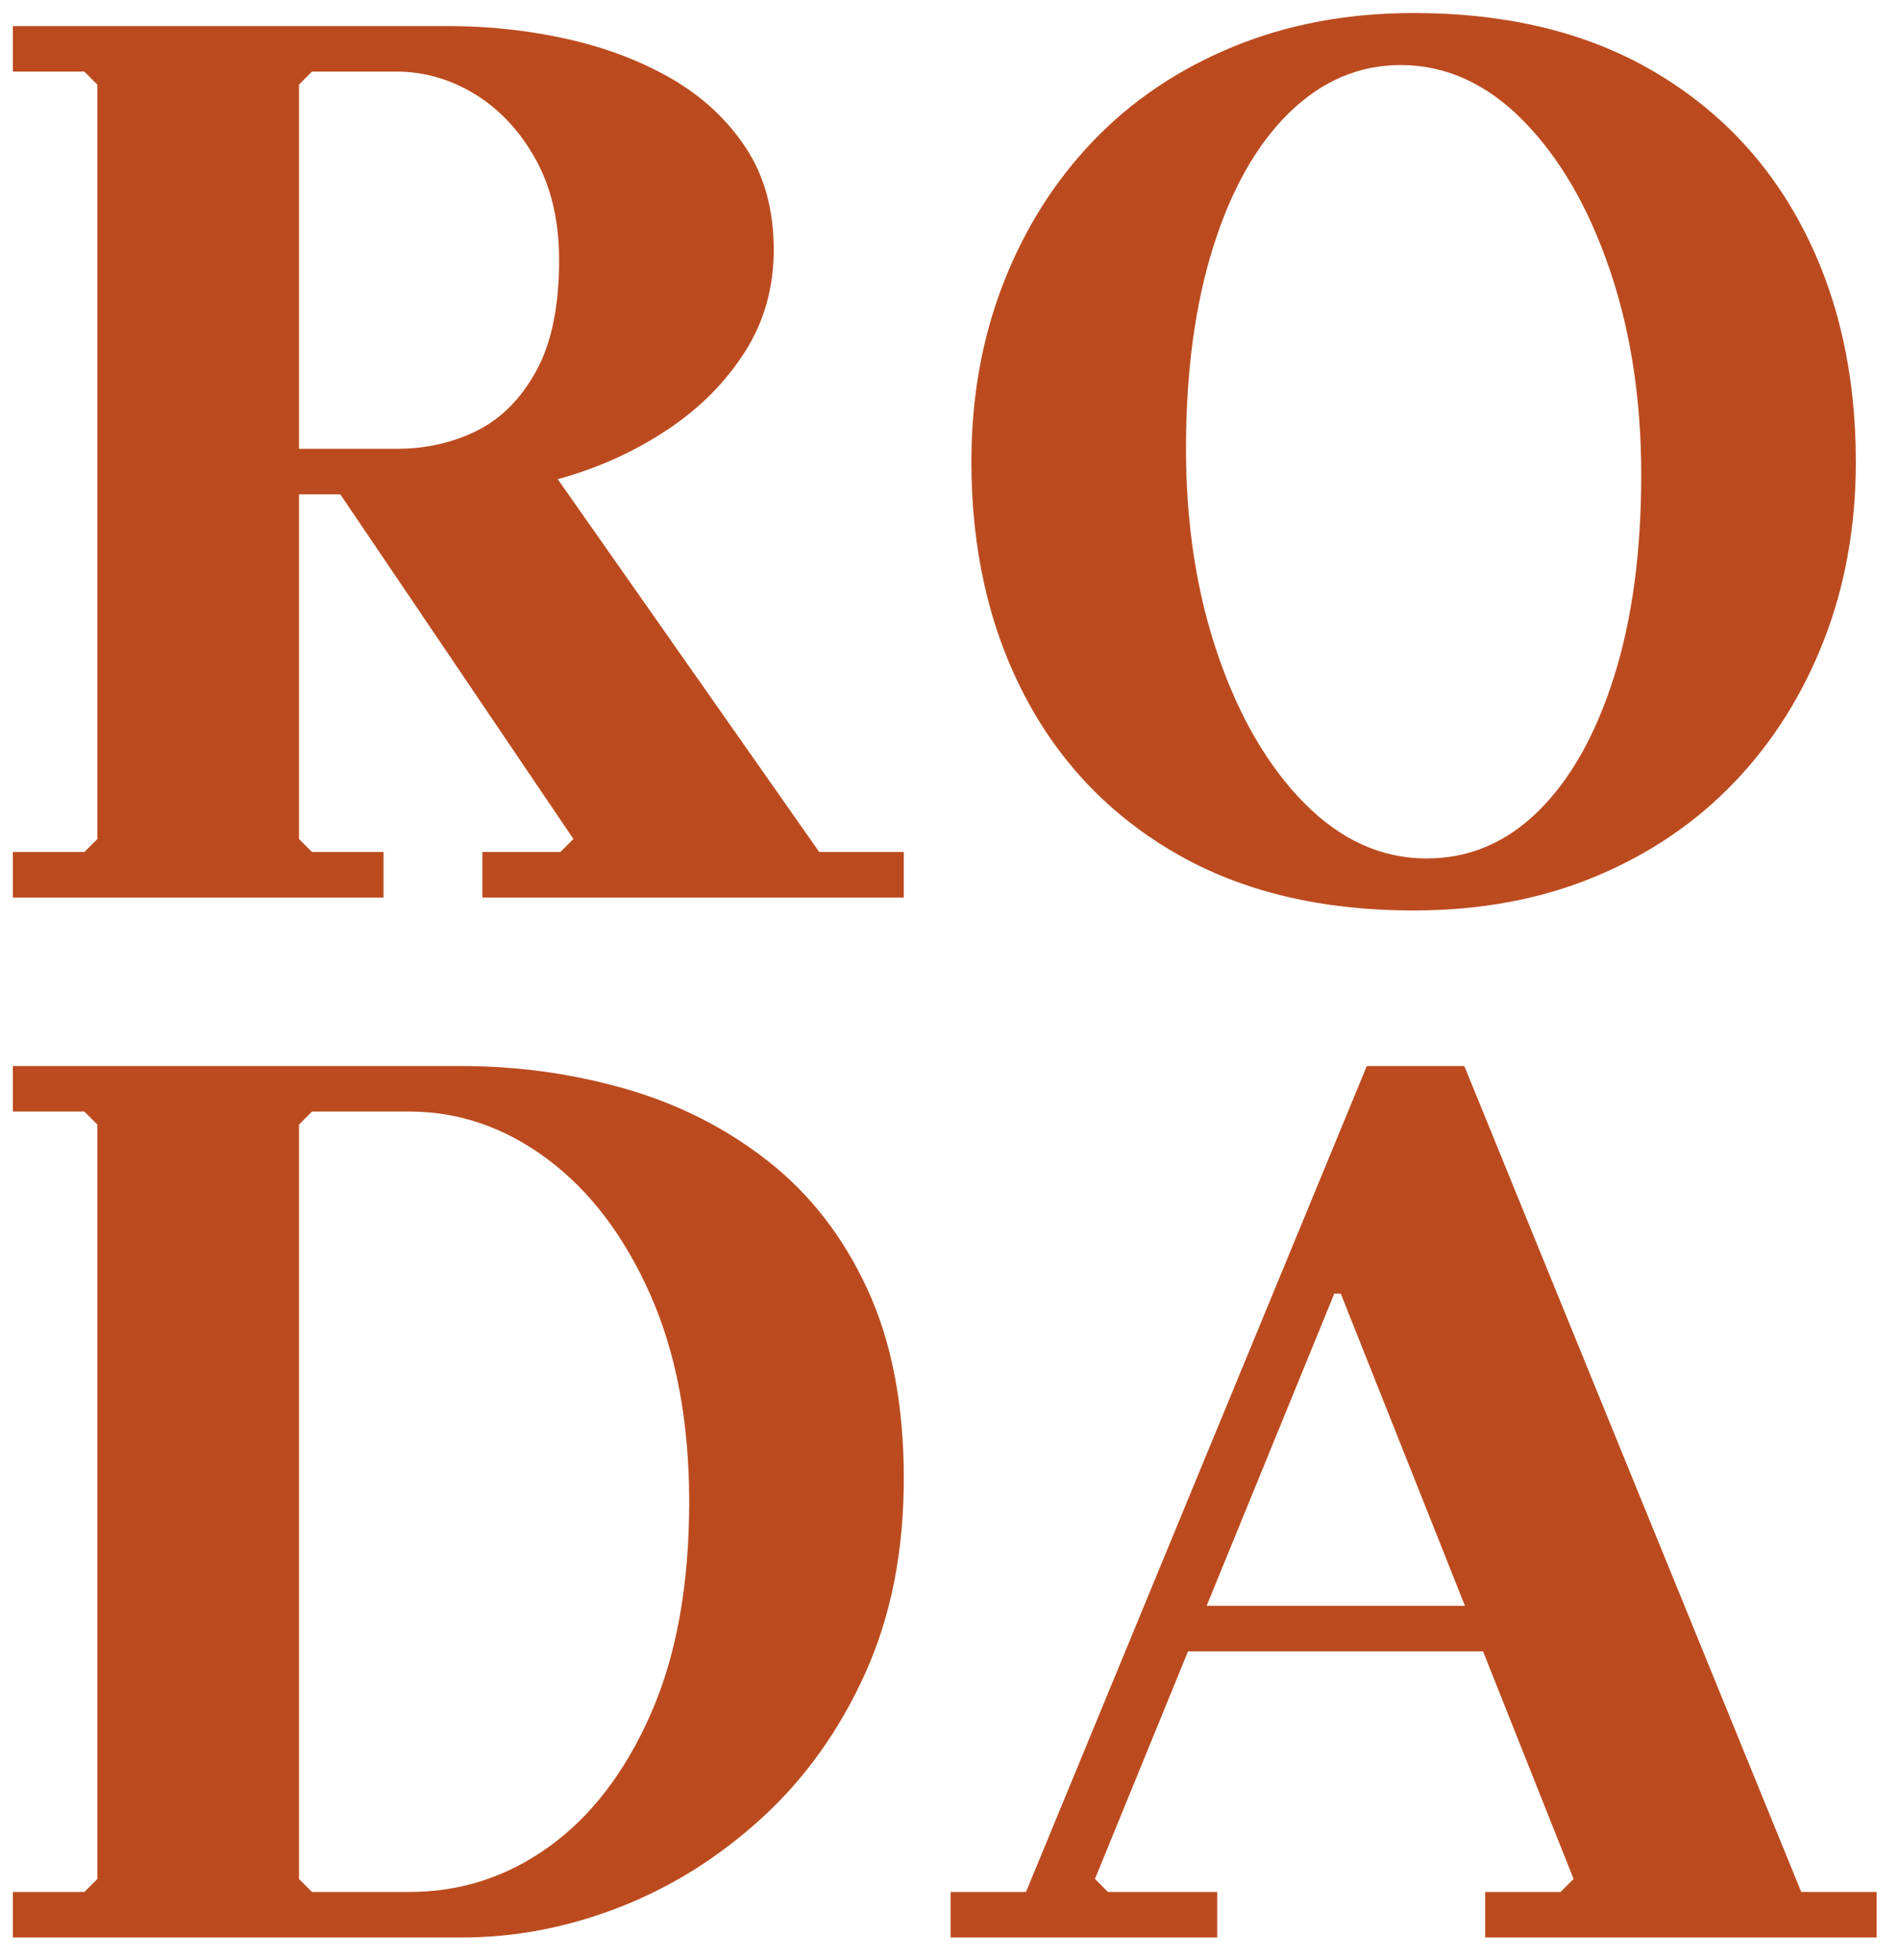
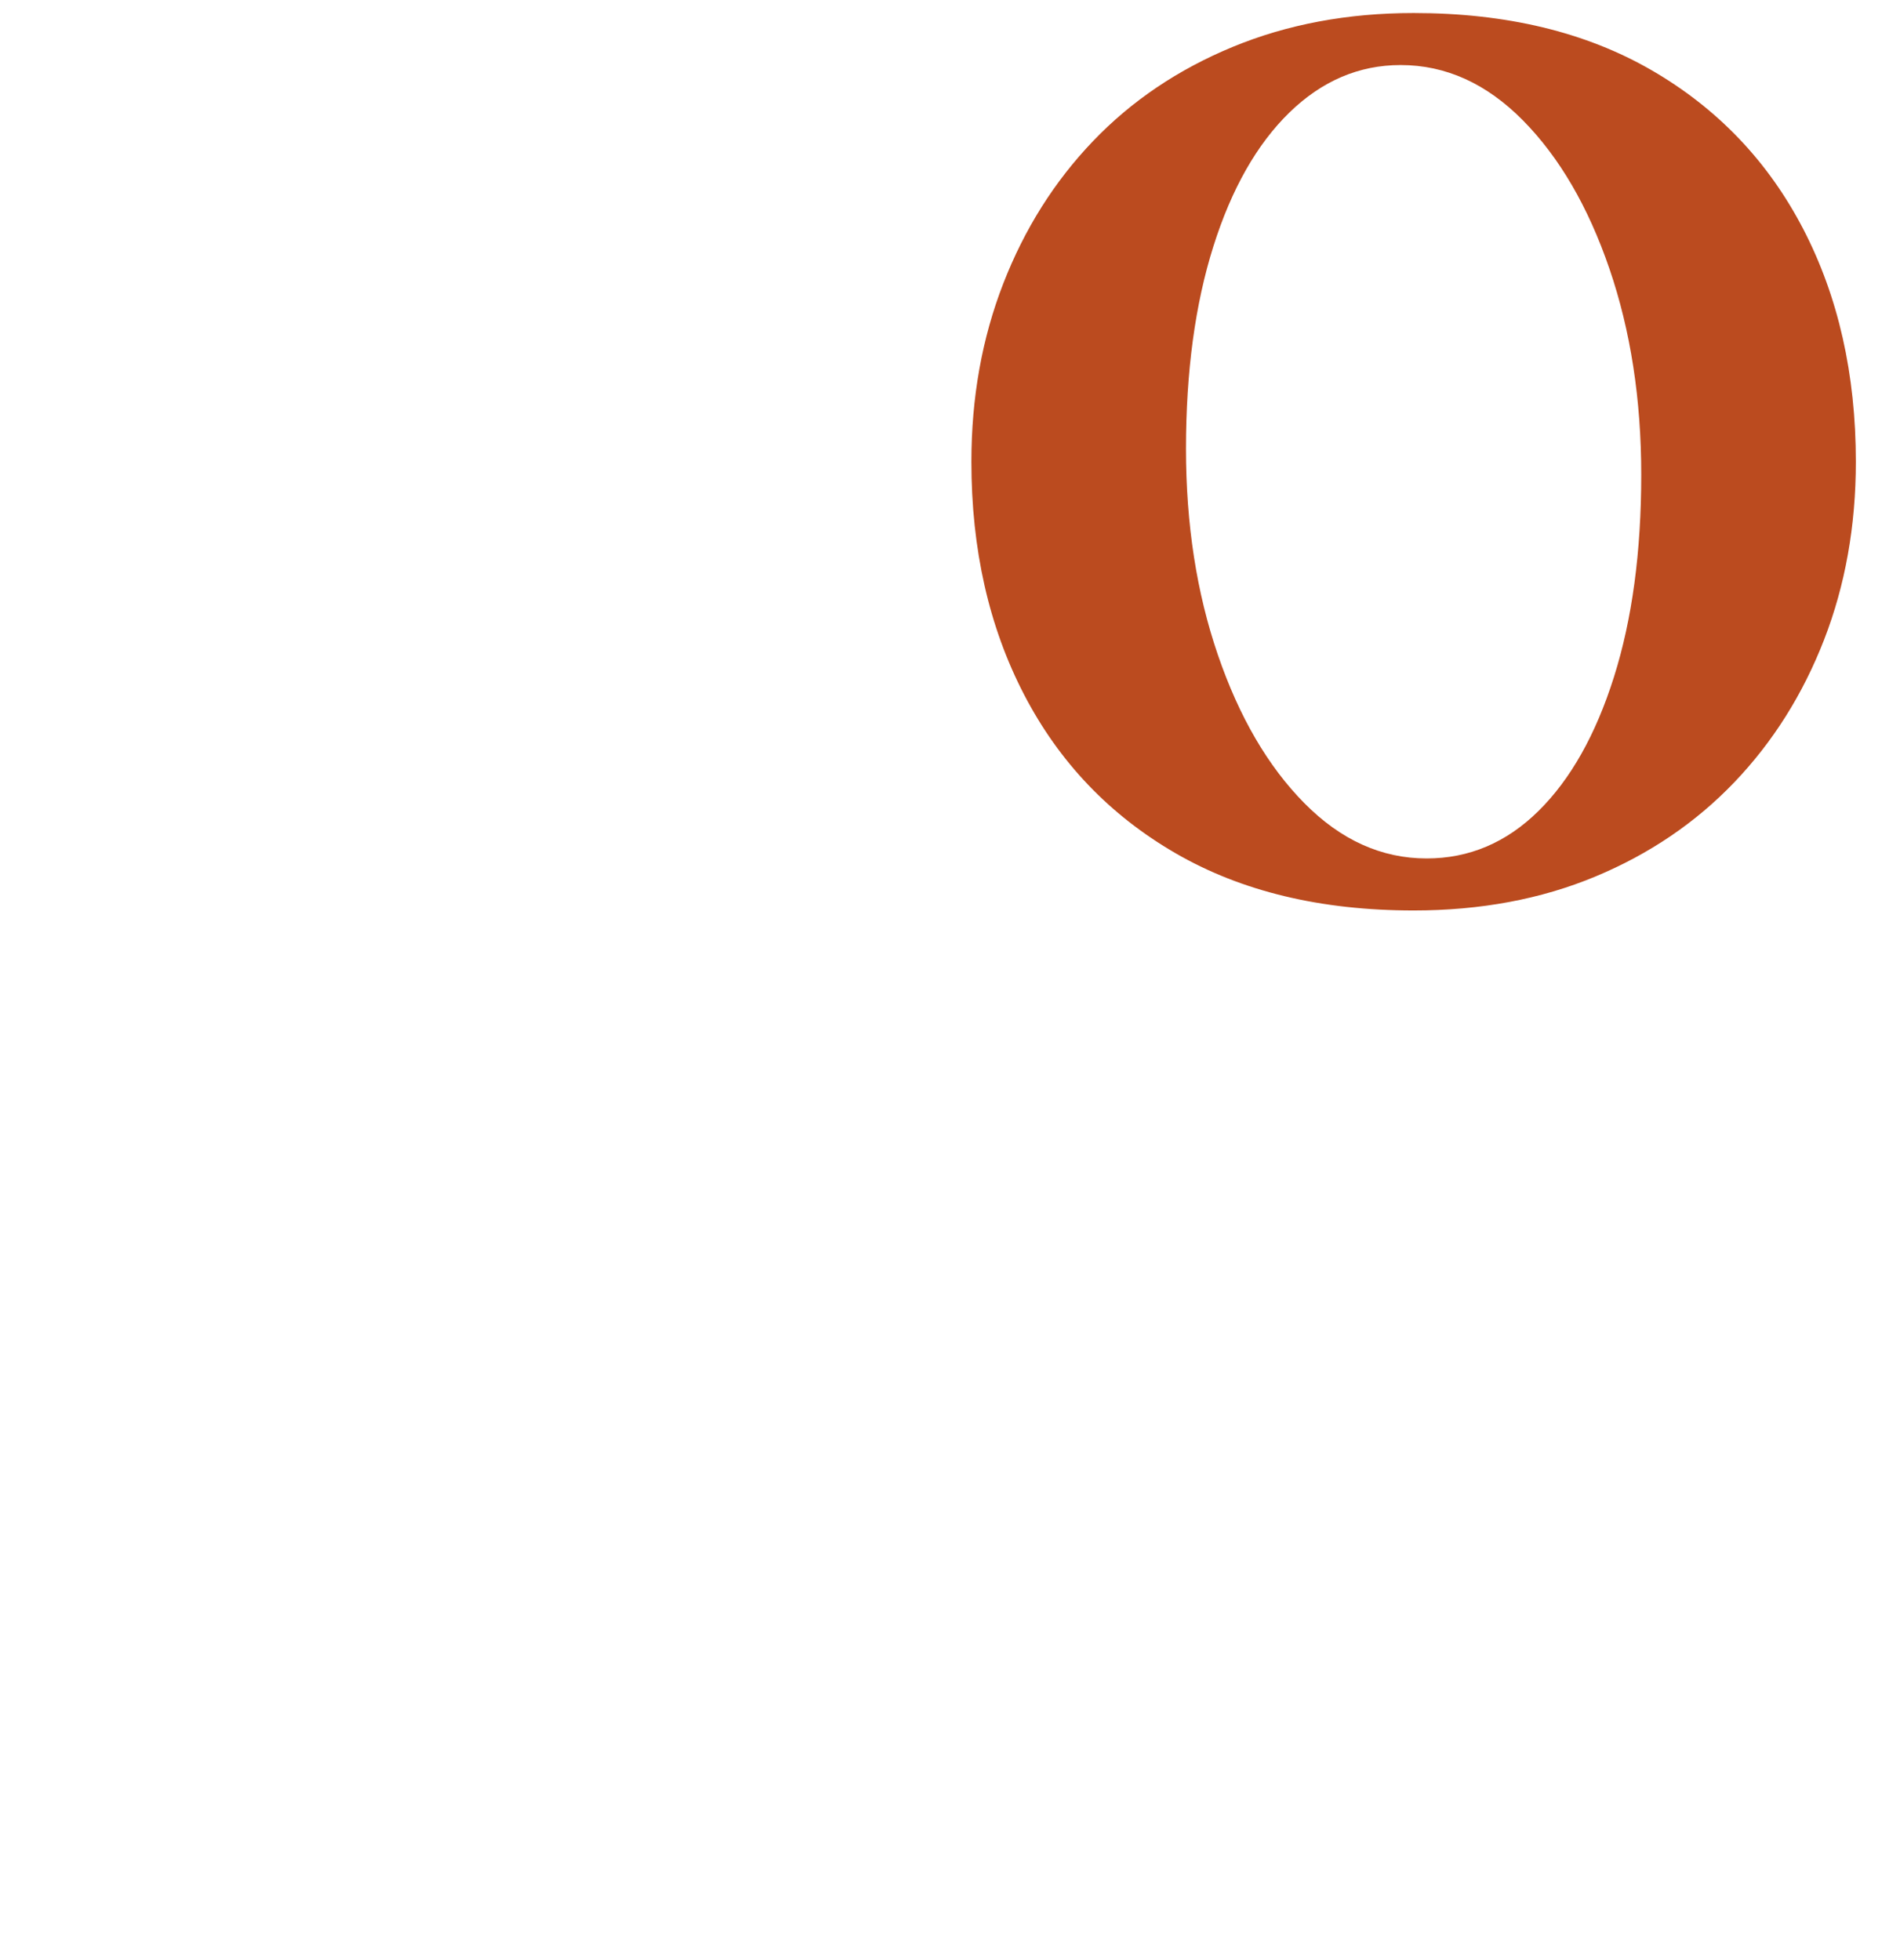
<svg xmlns="http://www.w3.org/2000/svg" width="63" height="65" viewBox="0 0 63 65" fill="none">
-   <path d="M15.994 29.761V28.251H18.582L19.013 27.82L10.905 15.831H18.453L27.164 28.251H29.968V29.761H15.994ZM9.914 16.822L7.973 14.882H13.148C14.125 14.882 15.017 14.681 15.822 14.277C16.627 13.875 17.281 13.215 17.784 12.294C18.287 11.374 18.539 10.152 18.539 8.628C18.539 7.334 18.28 6.22 17.763 5.286C17.245 4.352 16.576 3.632 15.757 3.129C14.938 2.627 14.068 2.374 13.148 2.374H10.345L9.914 2.806V16.822ZM14.873 0.865C16.224 0.865 17.539 1.009 18.819 1.296C20.098 1.584 21.249 2.023 22.269 2.611C23.289 3.201 24.11 3.964 24.728 4.898C25.346 5.832 25.655 6.961 25.655 8.283C25.655 9.548 25.332 10.684 24.685 11.69C24.038 12.697 23.182 13.552 22.118 14.256C21.055 14.961 19.89 15.493 18.625 15.852C17.36 16.212 16.109 16.391 14.873 16.391H7.973L9.914 14.45V27.82L10.345 28.251H12.717V29.761H0.426V28.251H2.797L3.229 27.82V2.806L2.797 2.374H0.426V0.865H14.873Z" fill="#BB4B1F" />
-   <path d="M13.579 62.735C15.276 62.735 16.821 62.233 18.216 61.226C19.61 60.22 20.731 58.754 21.58 56.827C22.428 54.901 22.852 52.557 22.852 49.797C22.852 47.152 22.421 44.859 21.558 42.918C20.696 40.977 19.559 39.483 18.151 38.433C16.742 37.384 15.219 36.858 13.579 36.858H10.345L9.914 37.29V62.304L10.345 62.735H13.579ZM15.305 35.349C17.174 35.349 18.985 35.601 20.738 36.104C22.492 36.607 24.067 37.405 25.461 38.497C26.856 39.591 27.956 41.006 28.76 42.745C29.565 44.486 29.968 46.578 29.968 49.021C29.968 51.436 29.544 53.585 28.696 55.468C27.847 57.352 26.712 58.948 25.289 60.256C23.866 61.564 22.291 62.556 20.566 63.231C18.841 63.907 17.087 64.245 15.305 64.245H0.426V62.735H2.797L3.229 62.304V37.29L2.797 36.858H0.426V35.349H15.305Z" fill="#BB4B1F" />
  <path d="M47.304 28.465C48.712 28.465 49.949 27.941 51.013 26.891C52.077 25.842 52.911 24.361 53.515 22.449C54.119 20.537 54.42 18.302 54.42 15.742C54.42 13.241 54.068 10.963 53.364 8.907C52.659 6.851 51.703 5.212 50.496 3.99C49.288 2.768 47.937 2.157 46.441 2.157C45.062 2.157 43.833 2.682 42.754 3.731C41.676 4.781 40.835 6.262 40.232 8.173C39.628 10.086 39.325 12.321 39.325 14.88C39.325 17.381 39.677 19.66 40.383 21.716C41.087 23.772 42.043 25.41 43.25 26.632C44.458 27.855 45.809 28.465 47.304 28.465ZM46.873 0.432C49.949 0.432 52.58 1.065 54.766 2.33C56.95 3.595 58.625 5.349 59.79 7.591C60.954 9.834 61.536 12.408 61.536 15.311C61.536 17.439 61.184 19.409 60.48 21.22C59.775 23.031 58.783 24.605 57.504 25.942C56.224 27.279 54.686 28.322 52.889 29.069C51.092 29.816 49.087 30.19 46.873 30.19C43.796 30.19 41.165 29.558 38.981 28.293C36.796 27.028 35.121 25.274 33.956 23.031C32.792 20.788 32.209 18.215 32.209 15.311C32.209 13.184 32.562 11.214 33.266 9.403C33.97 7.591 34.962 6.017 36.242 4.68C37.521 3.343 39.067 2.301 40.879 1.553C42.69 0.806 44.688 0.432 46.873 0.432Z" fill="#BB4B1F" />
-   <path d="M38.808 54.757V53.247H52.867V54.757H38.808ZM31.519 64.245V62.735H34.02L45.32 35.349H48.554L59.725 62.735H62.226V64.245H49.245V62.735H51.746L52.177 62.304L44.457 42.896H44.242L36.306 62.304L36.737 62.735H40.36V64.245H31.519Z" fill="#BB4B1F" />
</svg>